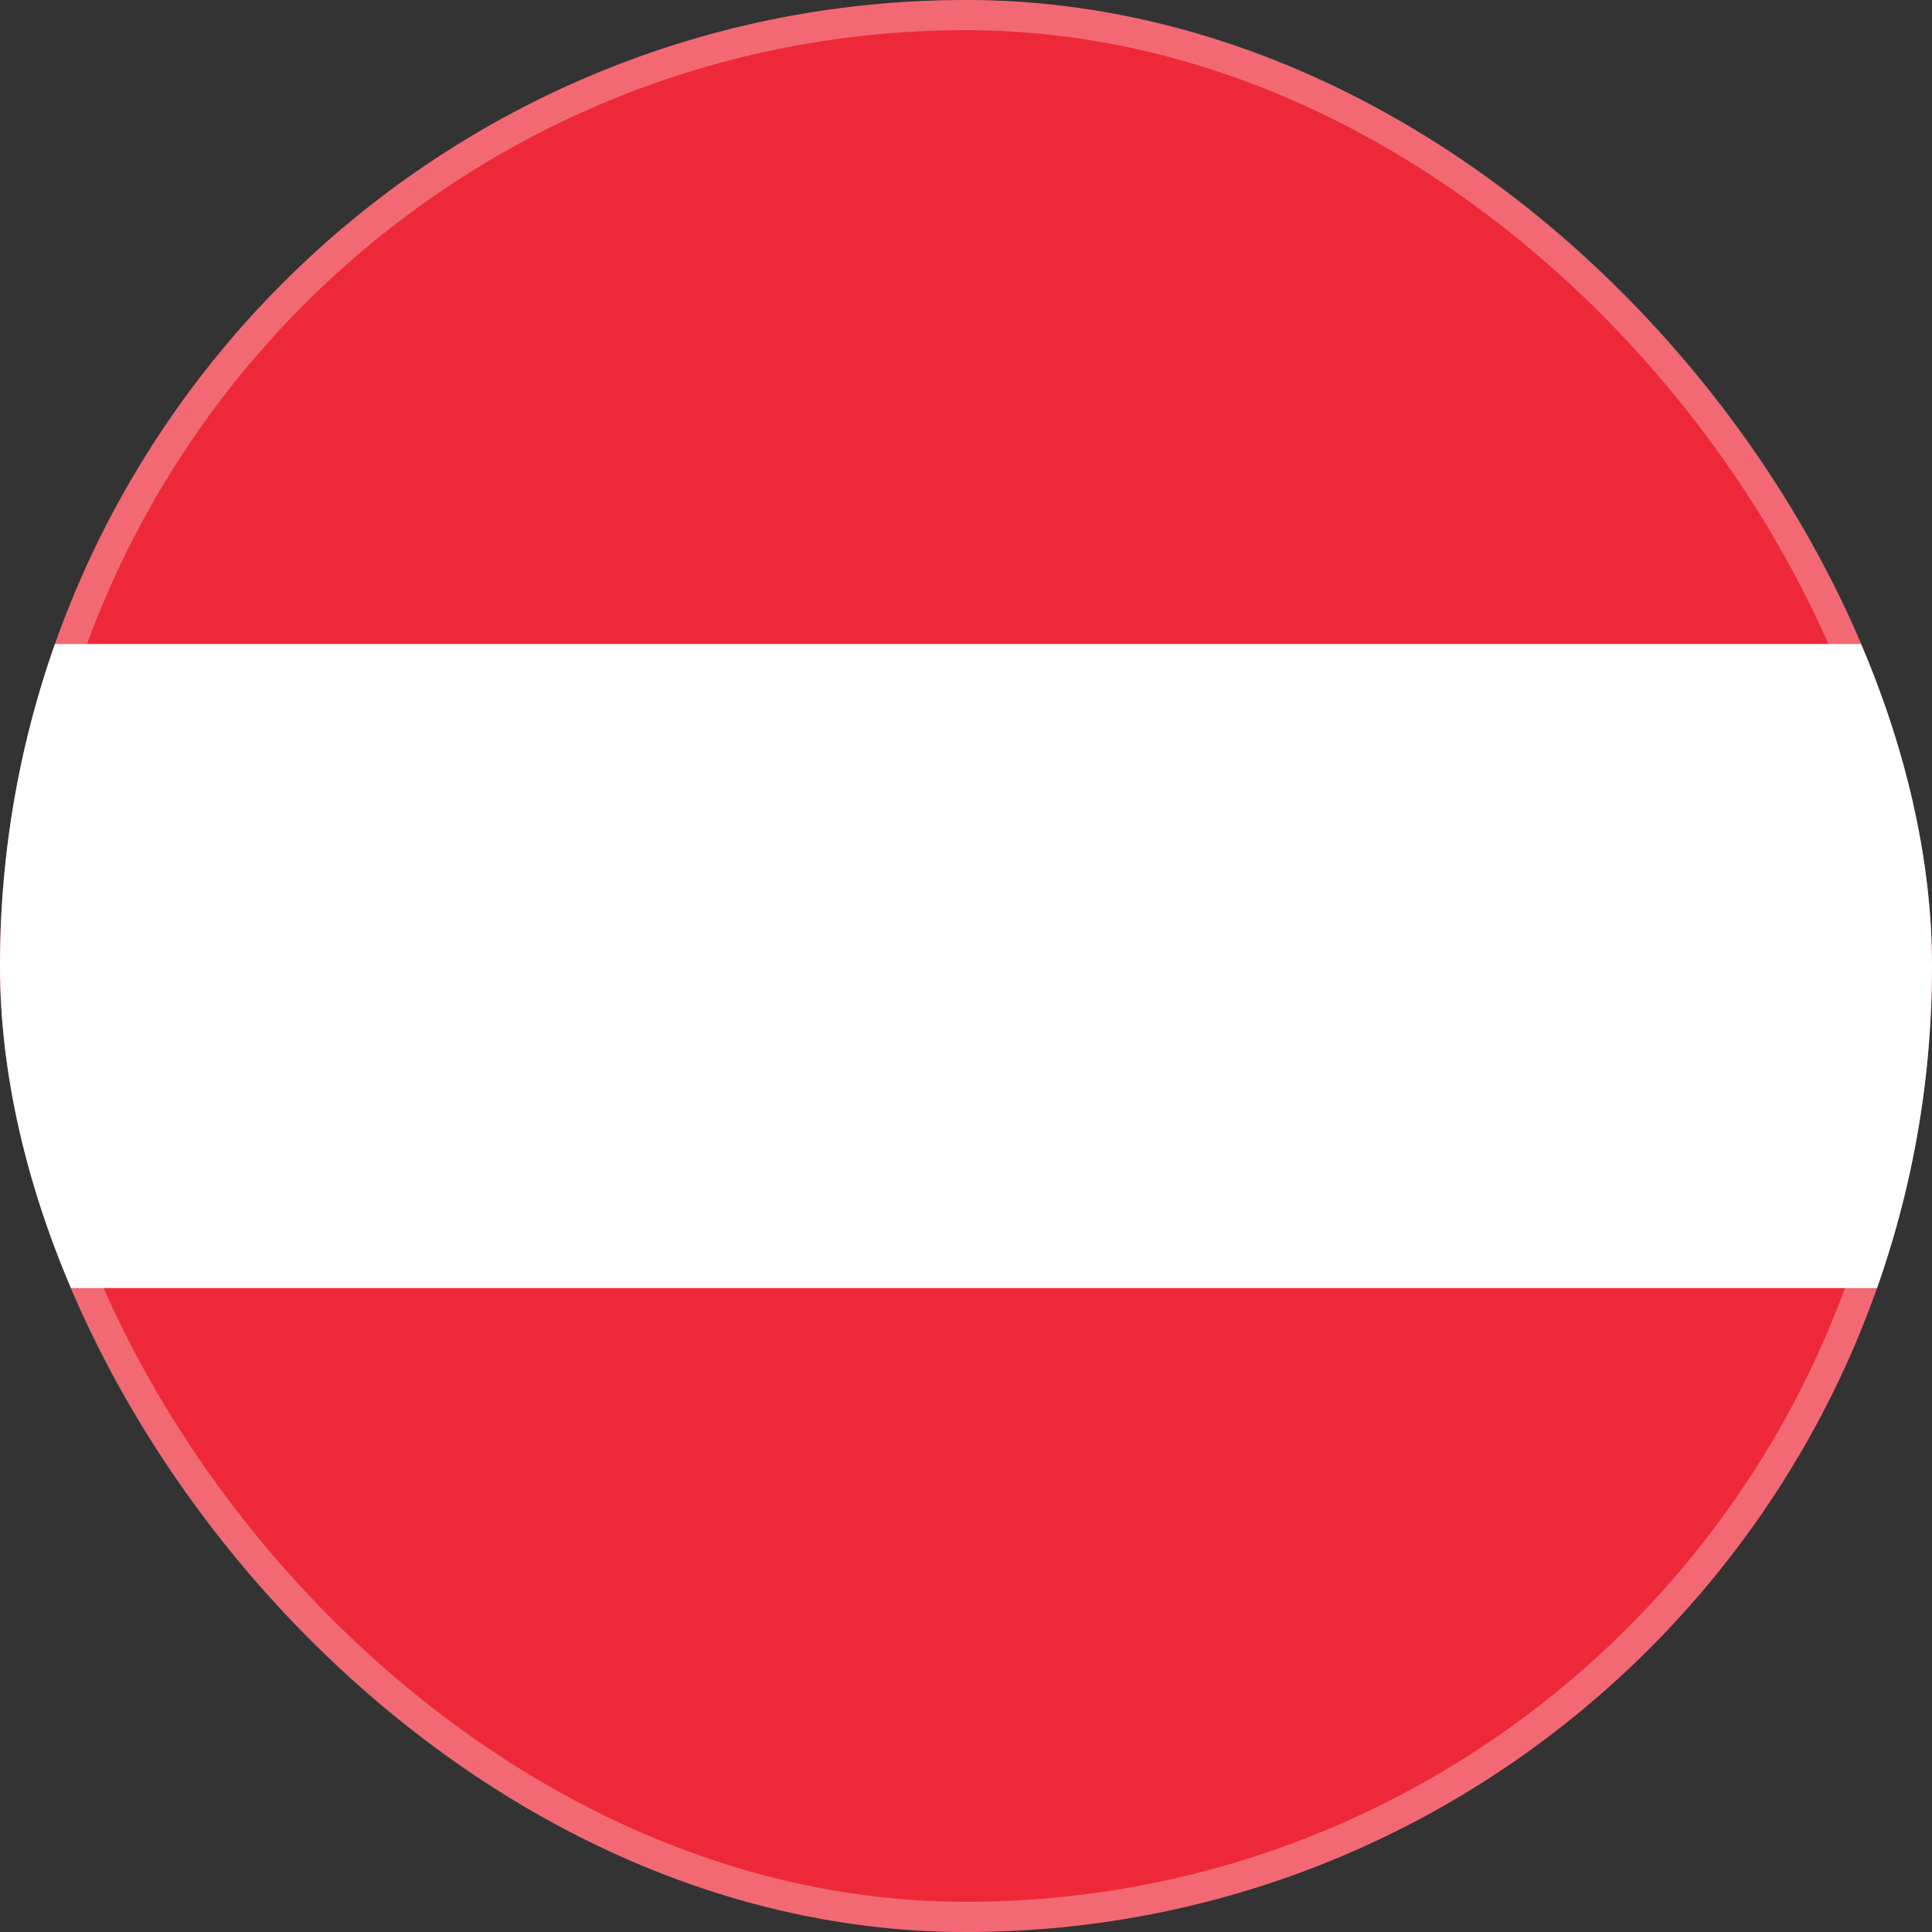
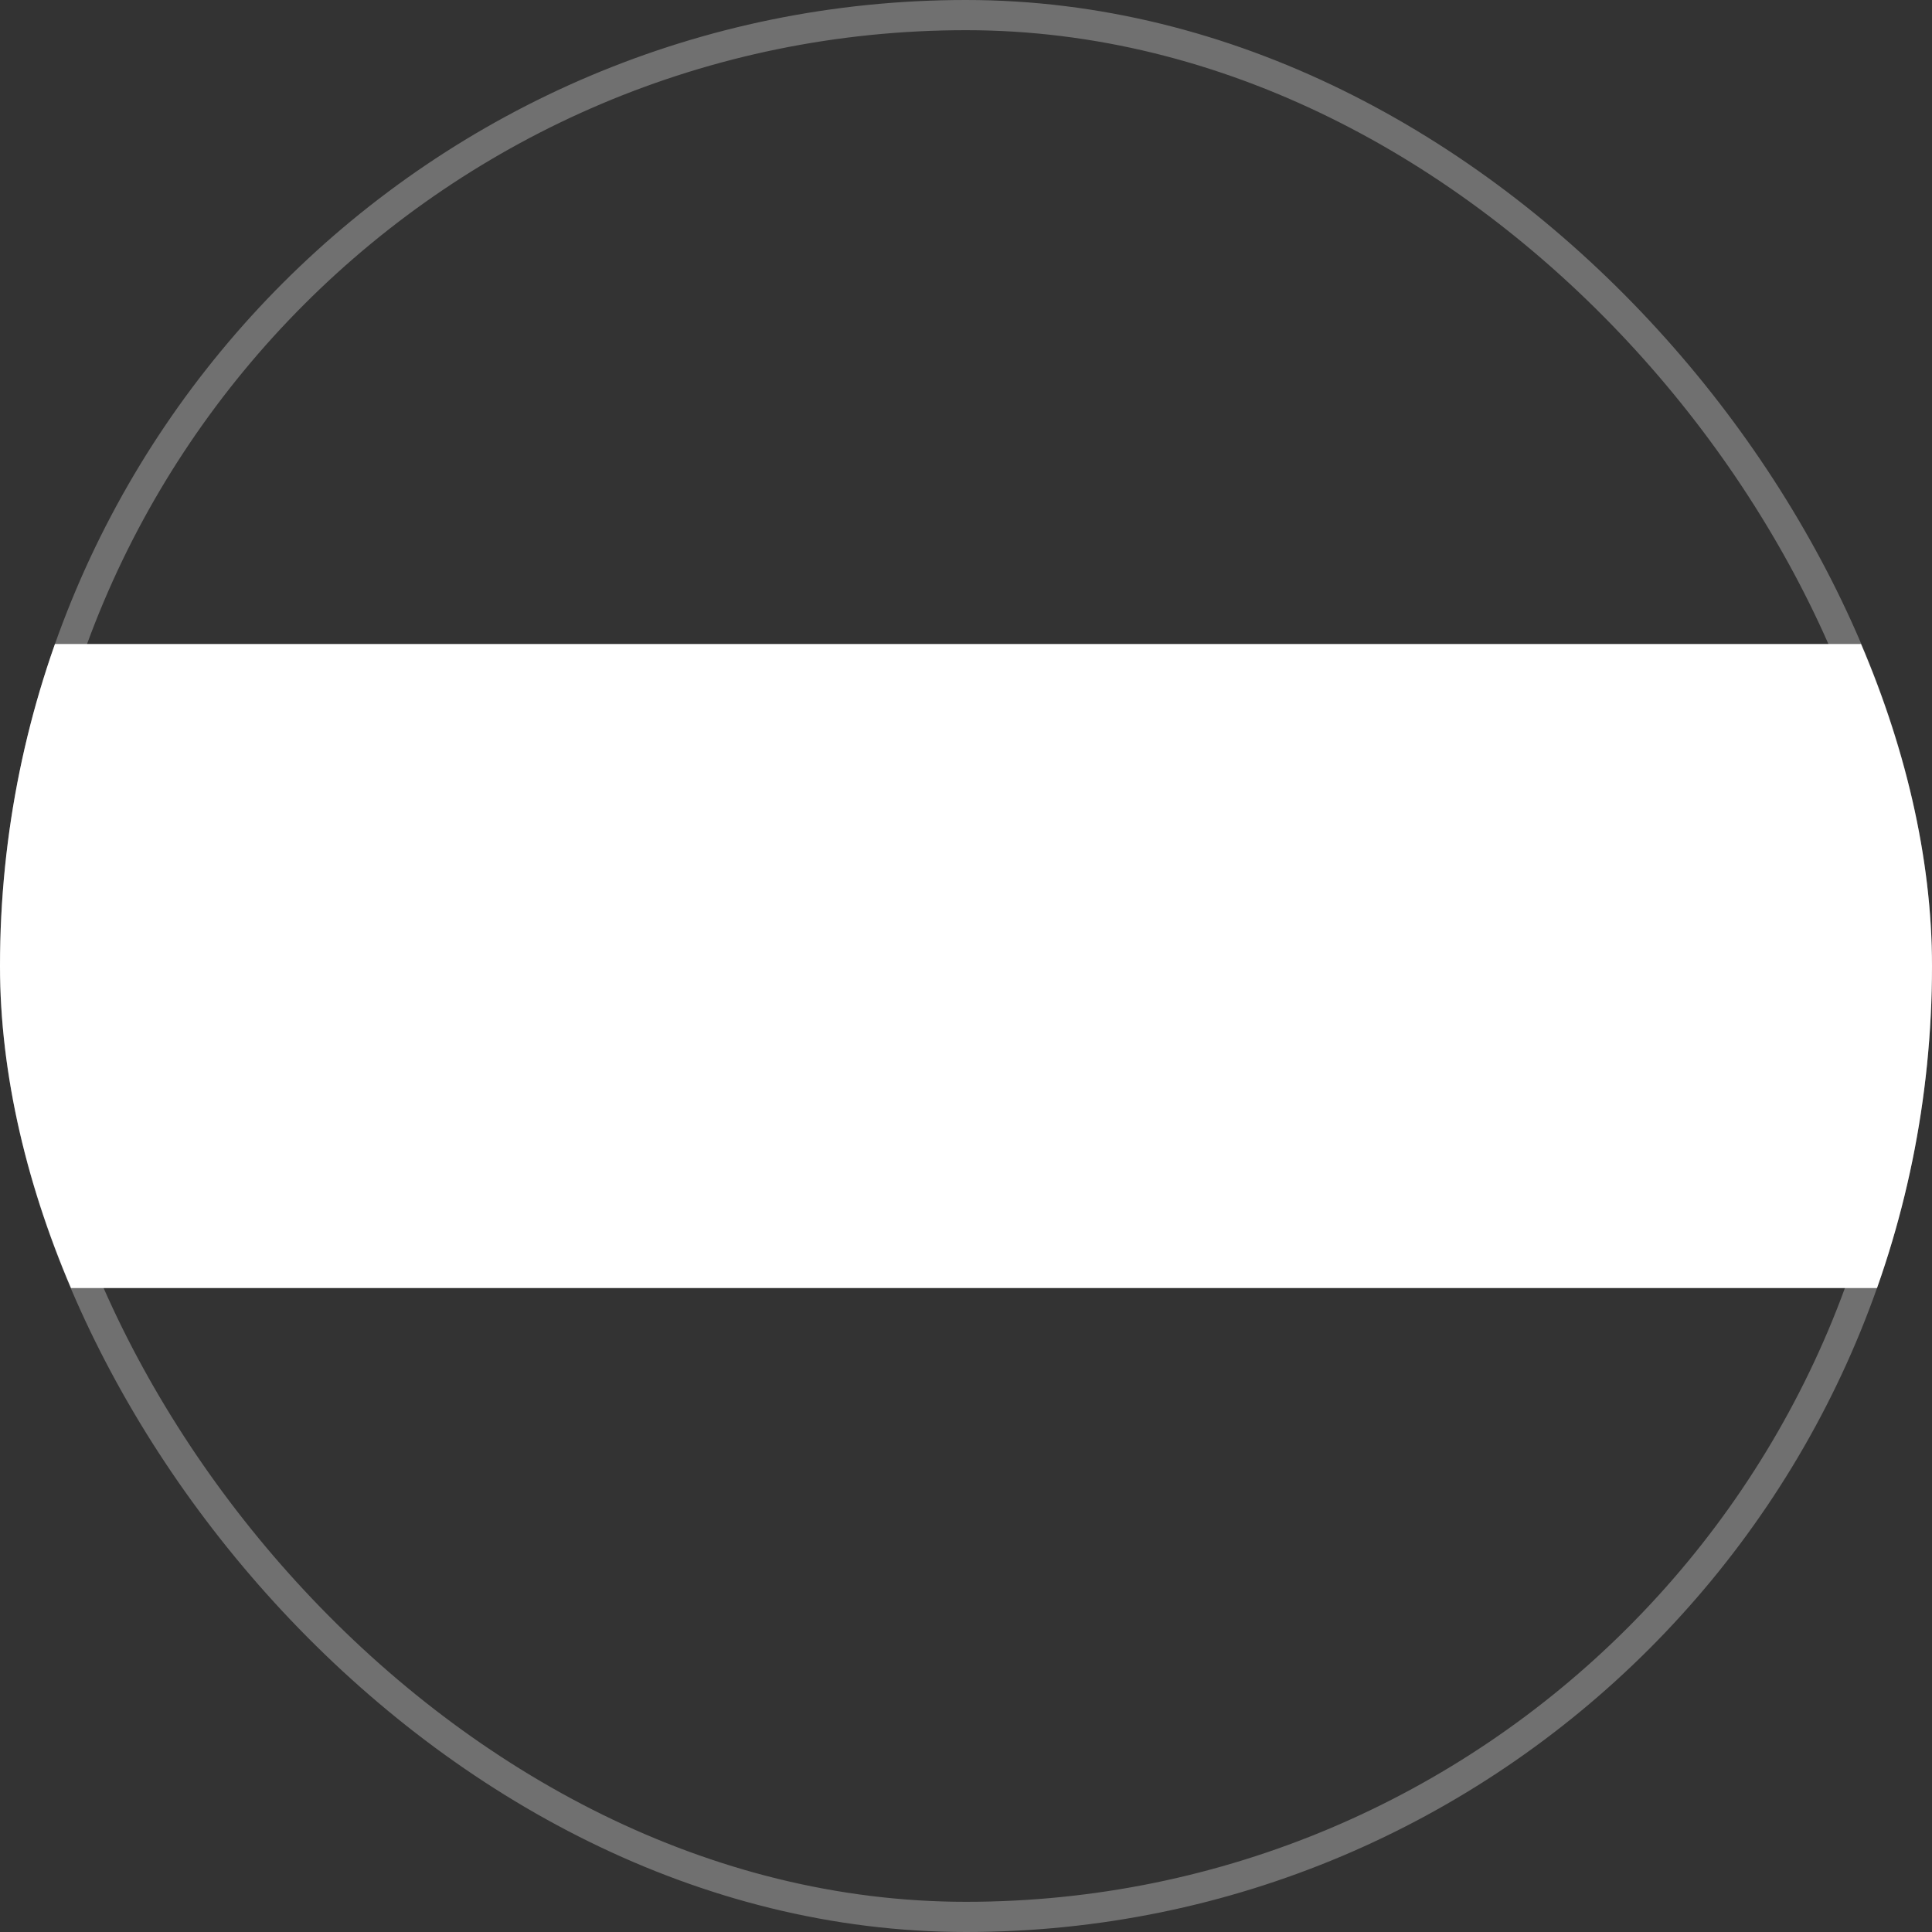
<svg xmlns="http://www.w3.org/2000/svg" width="32" height="32" viewBox="0 0 32 32" fill="none">
  <rect x="0" y="0" width="32" height="32" fill="#333333" stroke="none" />
  <g clip-path="url(#clip0_207_1821)">
-     <rect width="32" height="32" rx="16" fill="#ED2939" />
    <rect y="10.667" width="32" height="10.667" fill="white" />
  </g>
  <rect x="0.25" y="0.25" width="31.5" height="31.5" rx="15.75" stroke="white" stroke-opacity="0.3" stroke-width="0.5" />
  <defs>
    <clipPath id="clip0_207_1821">
      <rect width="32" height="32" rx="16" fill="white" />
    </clipPath>
  </defs>
</svg>